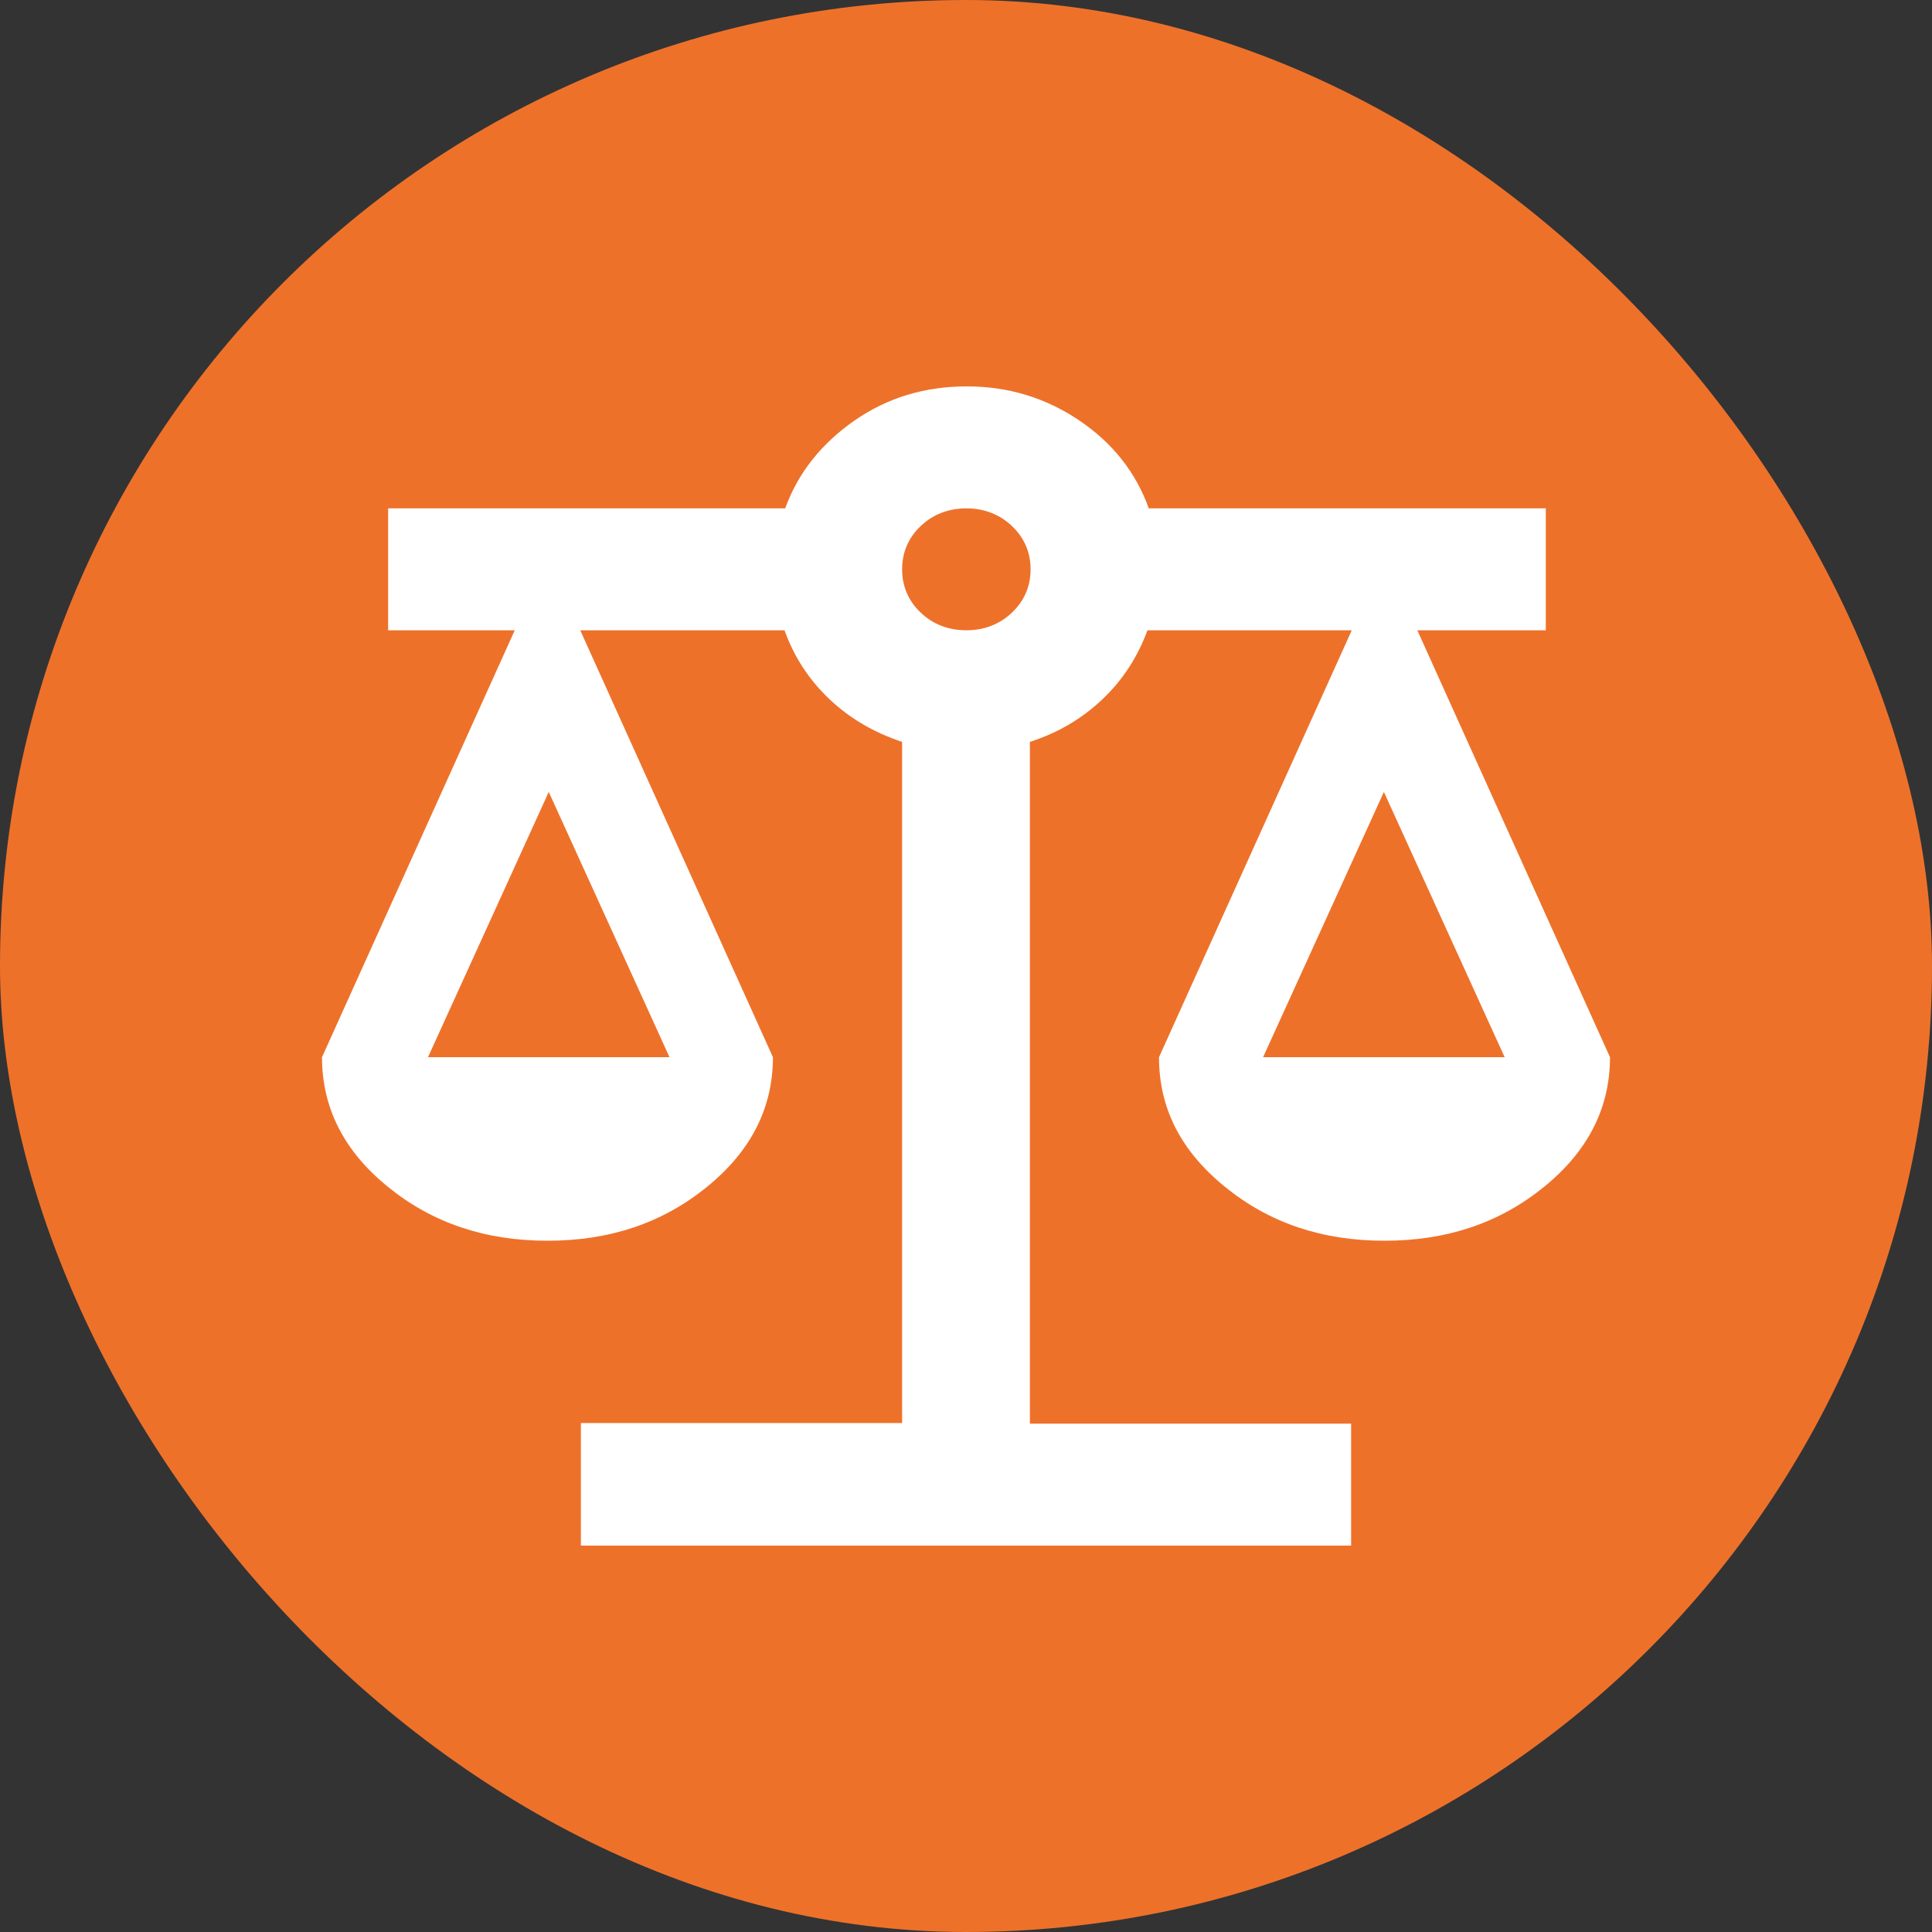
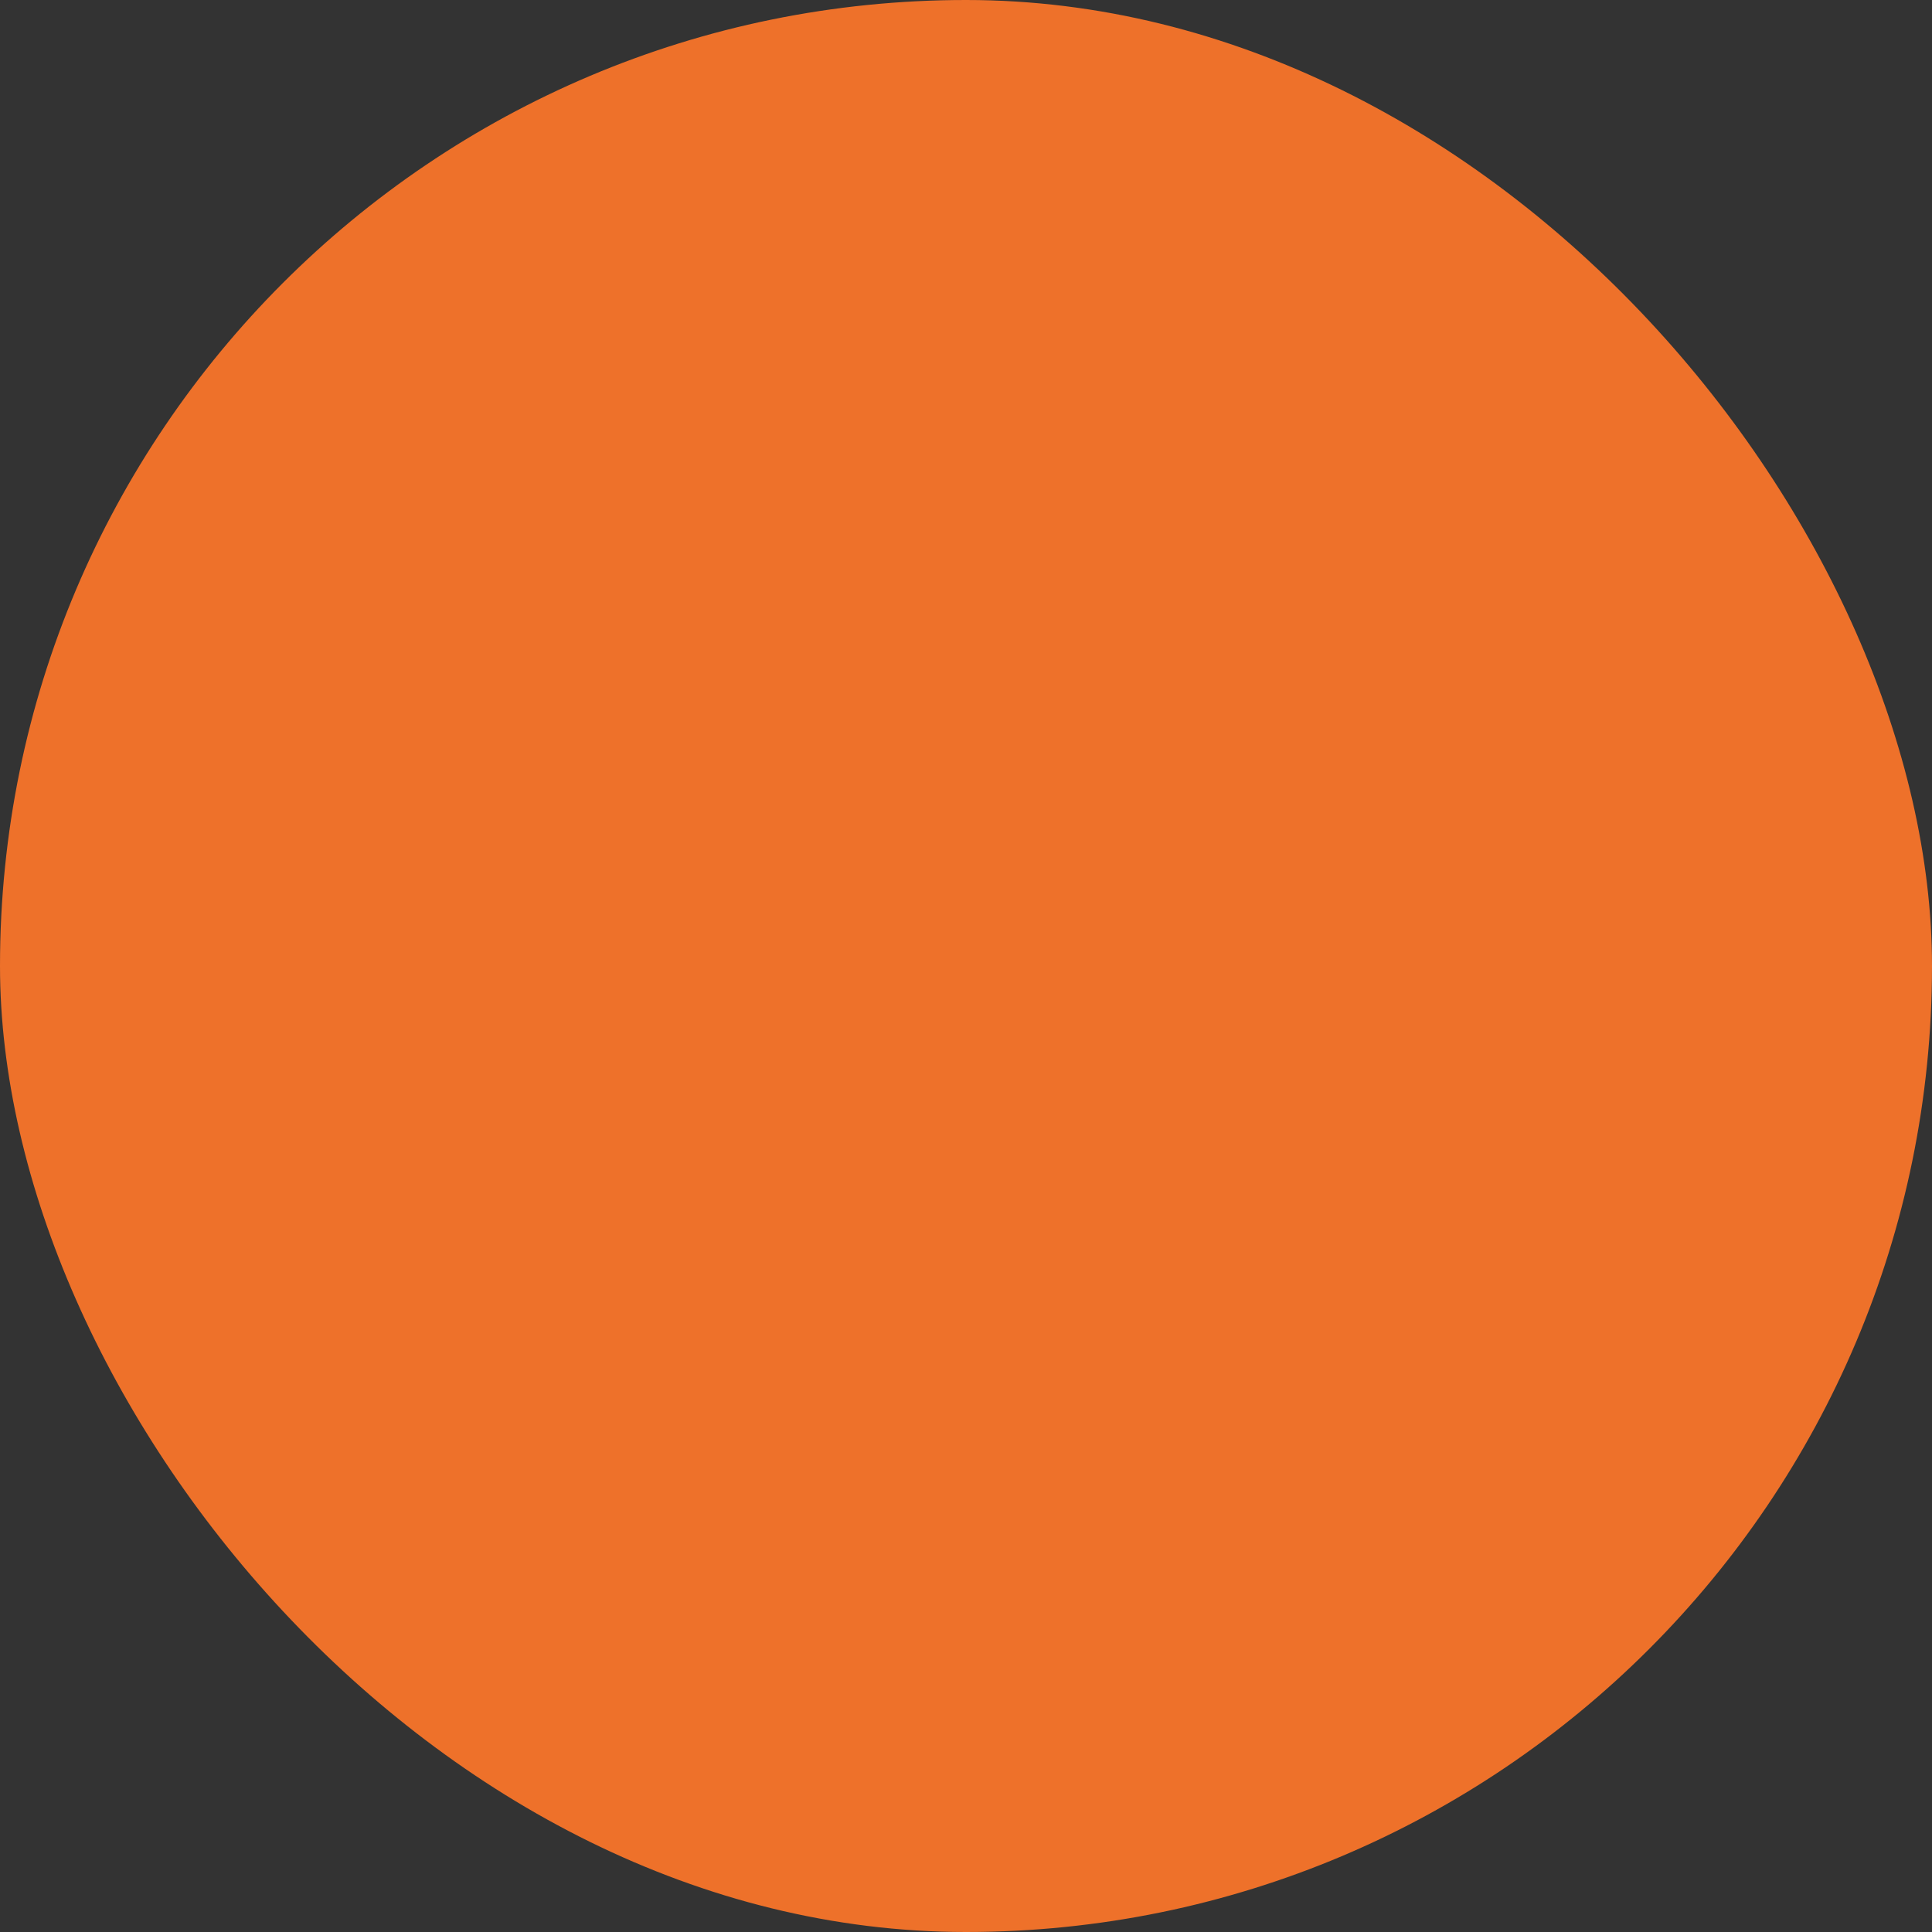
<svg xmlns="http://www.w3.org/2000/svg" width="30" height="30" viewBox="0 0 30 30" fill="none">
  <rect x="0" y="0" width="30" height="30" fill="#333333" stroke="none" />
  <rect width="30" height="30" rx="15" fill="#EE712A" />
-   <path d="M9.02 23.991V22.097H14.008V11.52C13.579 11.378 13.2 11.16 12.88 10.857C12.561 10.554 12.332 10.204 12.182 9.787H9.01L12.002 16.416C12.002 17.201 11.663 17.874 10.975 18.432C10.287 18.991 9.469 19.266 8.501 19.266C7.534 19.266 6.716 18.991 6.027 18.432C5.349 17.883 5 17.211 5 16.416L7.993 9.787H6.027V7.894H12.192C12.392 7.345 12.751 6.89 13.269 6.53C13.788 6.17 14.367 6 15.015 6C15.663 6 16.242 6.18 16.761 6.53C17.279 6.881 17.638 7.335 17.838 7.894H24.003V9.787H22.008L25 16.416C25 17.201 24.661 17.874 23.973 18.432C23.284 18.991 22.466 19.266 21.499 19.266C20.531 19.266 19.713 18.991 19.025 18.432C18.337 17.874 17.997 17.211 17.997 16.416L20.99 9.787H17.818C17.668 10.195 17.439 10.554 17.12 10.857C16.8 11.16 16.431 11.378 15.992 11.52V22.106H20.98V24H9.02V23.991ZM19.623 16.416H23.364L21.489 12.297L19.613 16.416H19.623ZM6.656 16.416H10.396L8.521 12.297L6.646 16.416H6.656ZM15.005 9.787C15.284 9.787 15.524 9.693 15.713 9.513C15.903 9.333 16.003 9.106 16.003 8.841C16.003 8.575 15.903 8.348 15.713 8.168C15.524 7.988 15.284 7.894 15.005 7.894C14.726 7.894 14.486 7.988 14.297 8.168C14.107 8.348 14.008 8.575 14.008 8.841C14.008 9.106 14.107 9.333 14.297 9.513C14.486 9.693 14.726 9.787 15.005 9.787Z" fill="white" />
</svg>